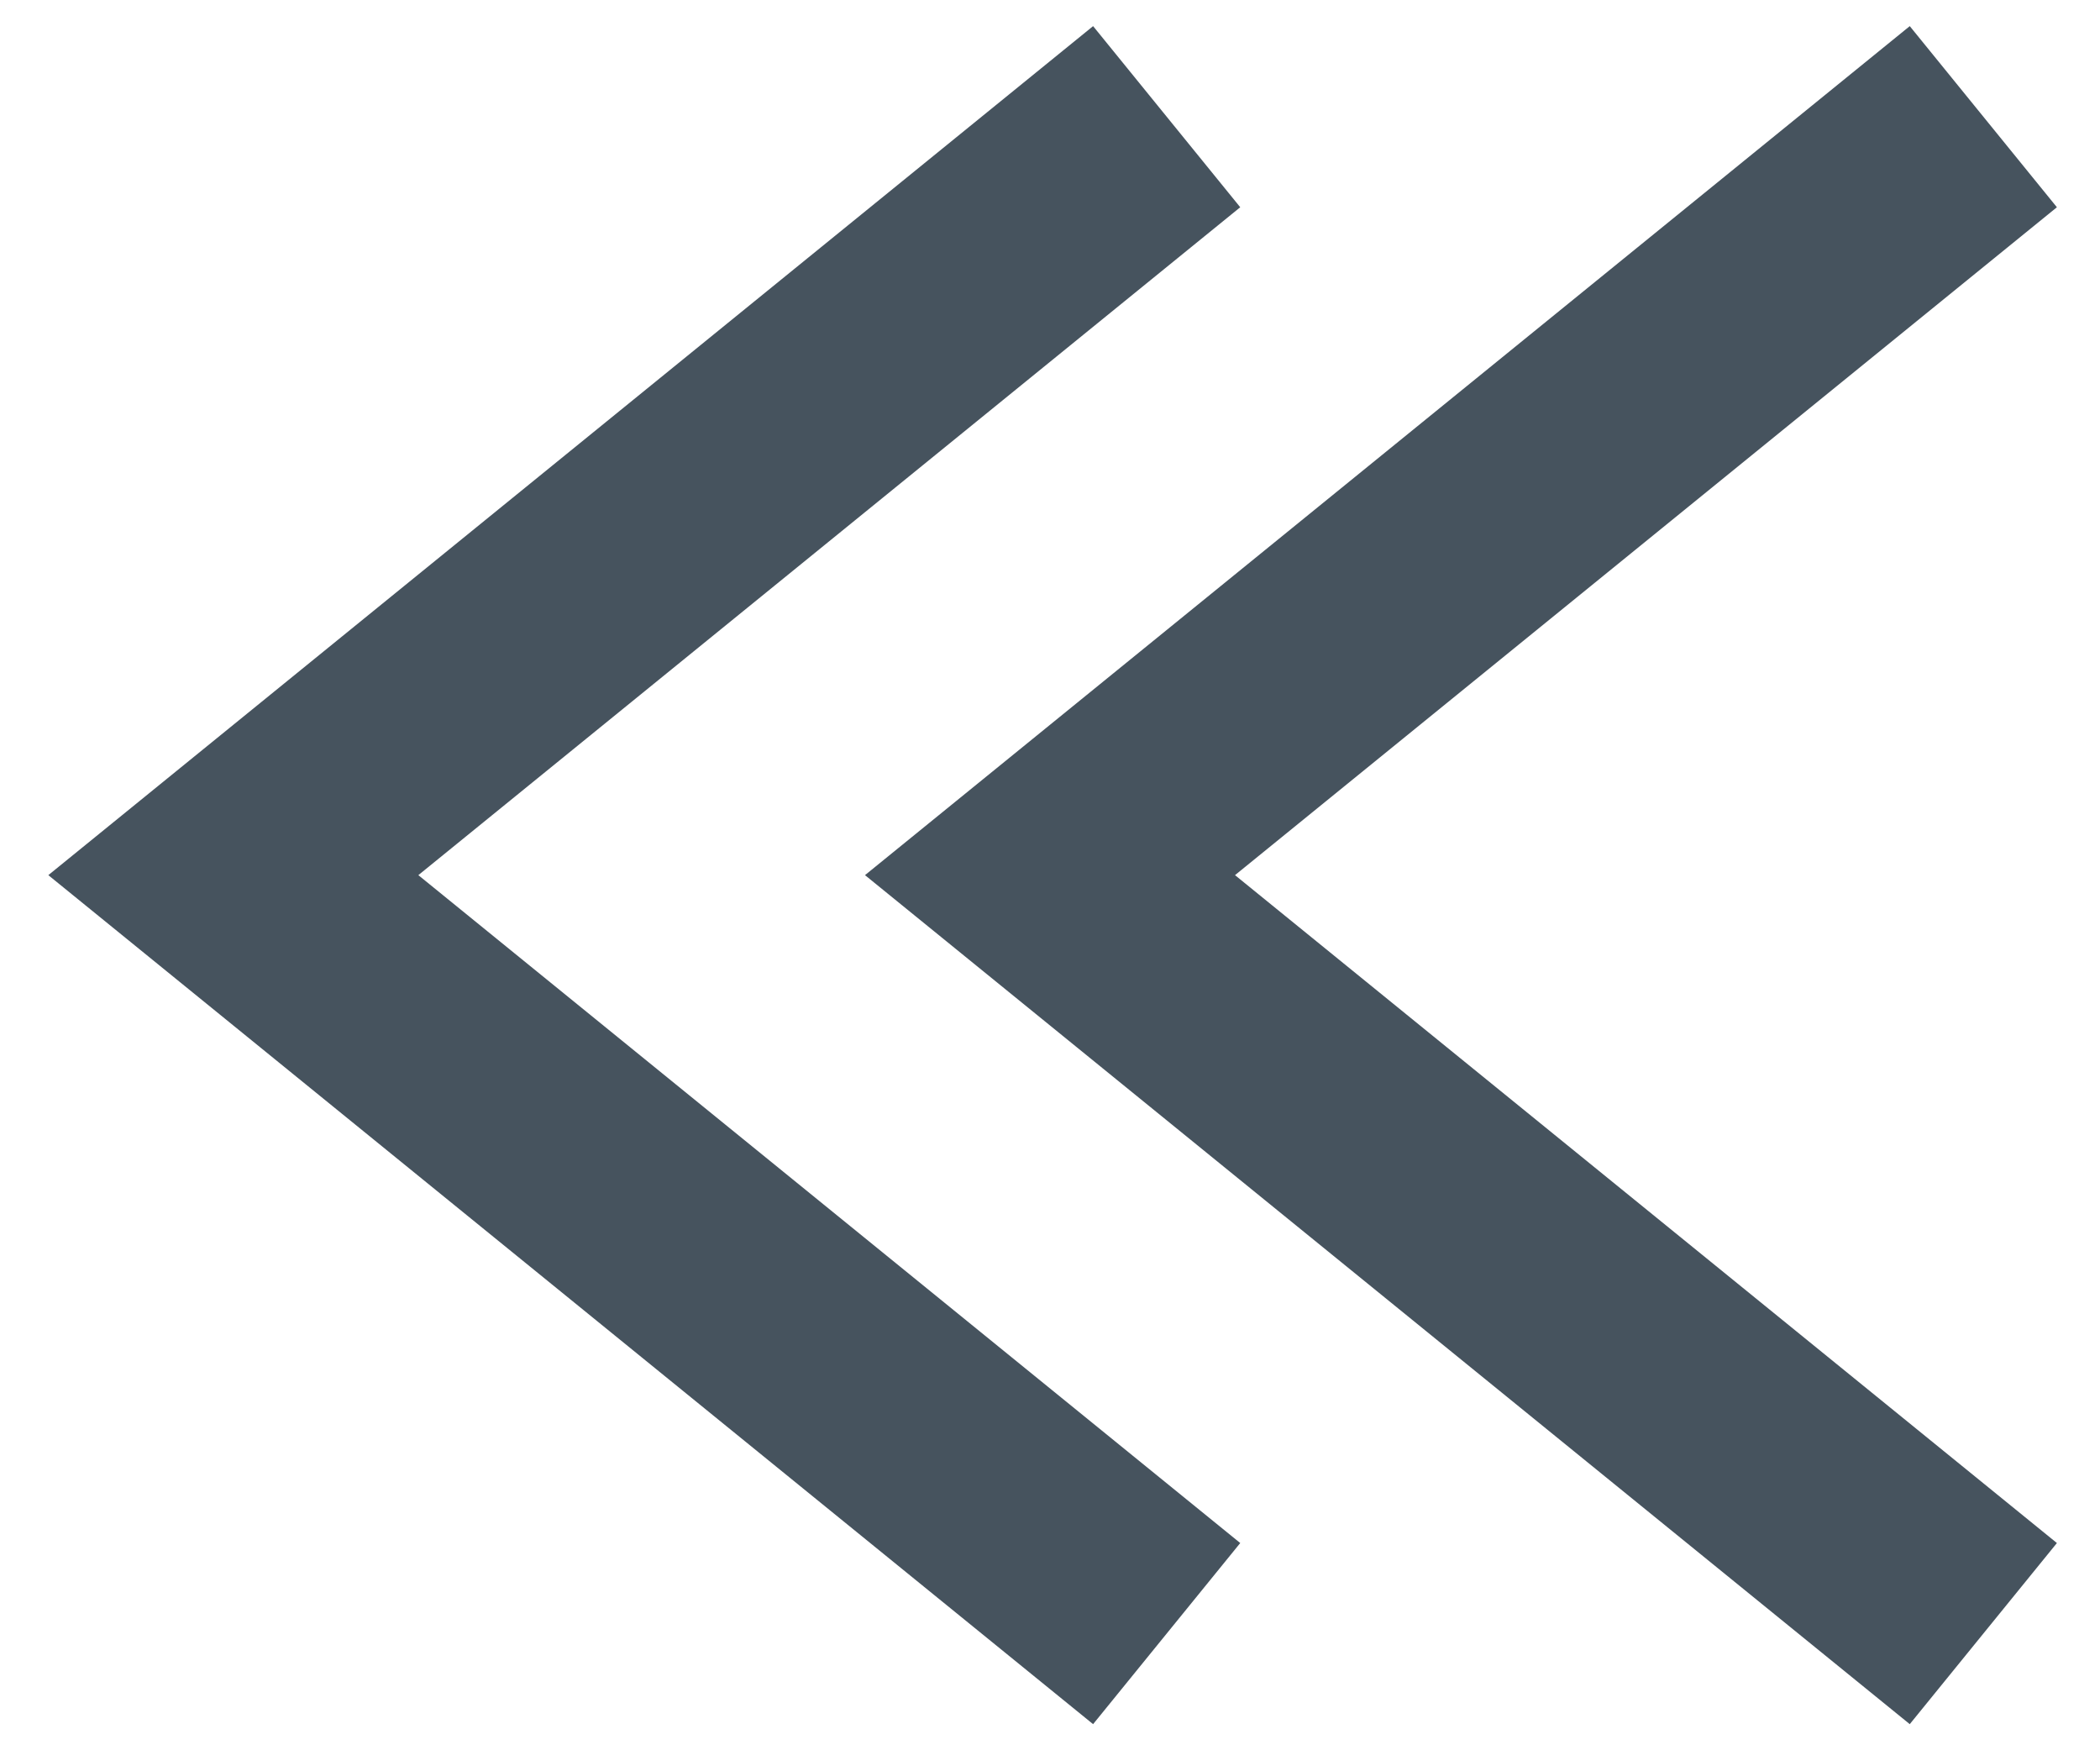
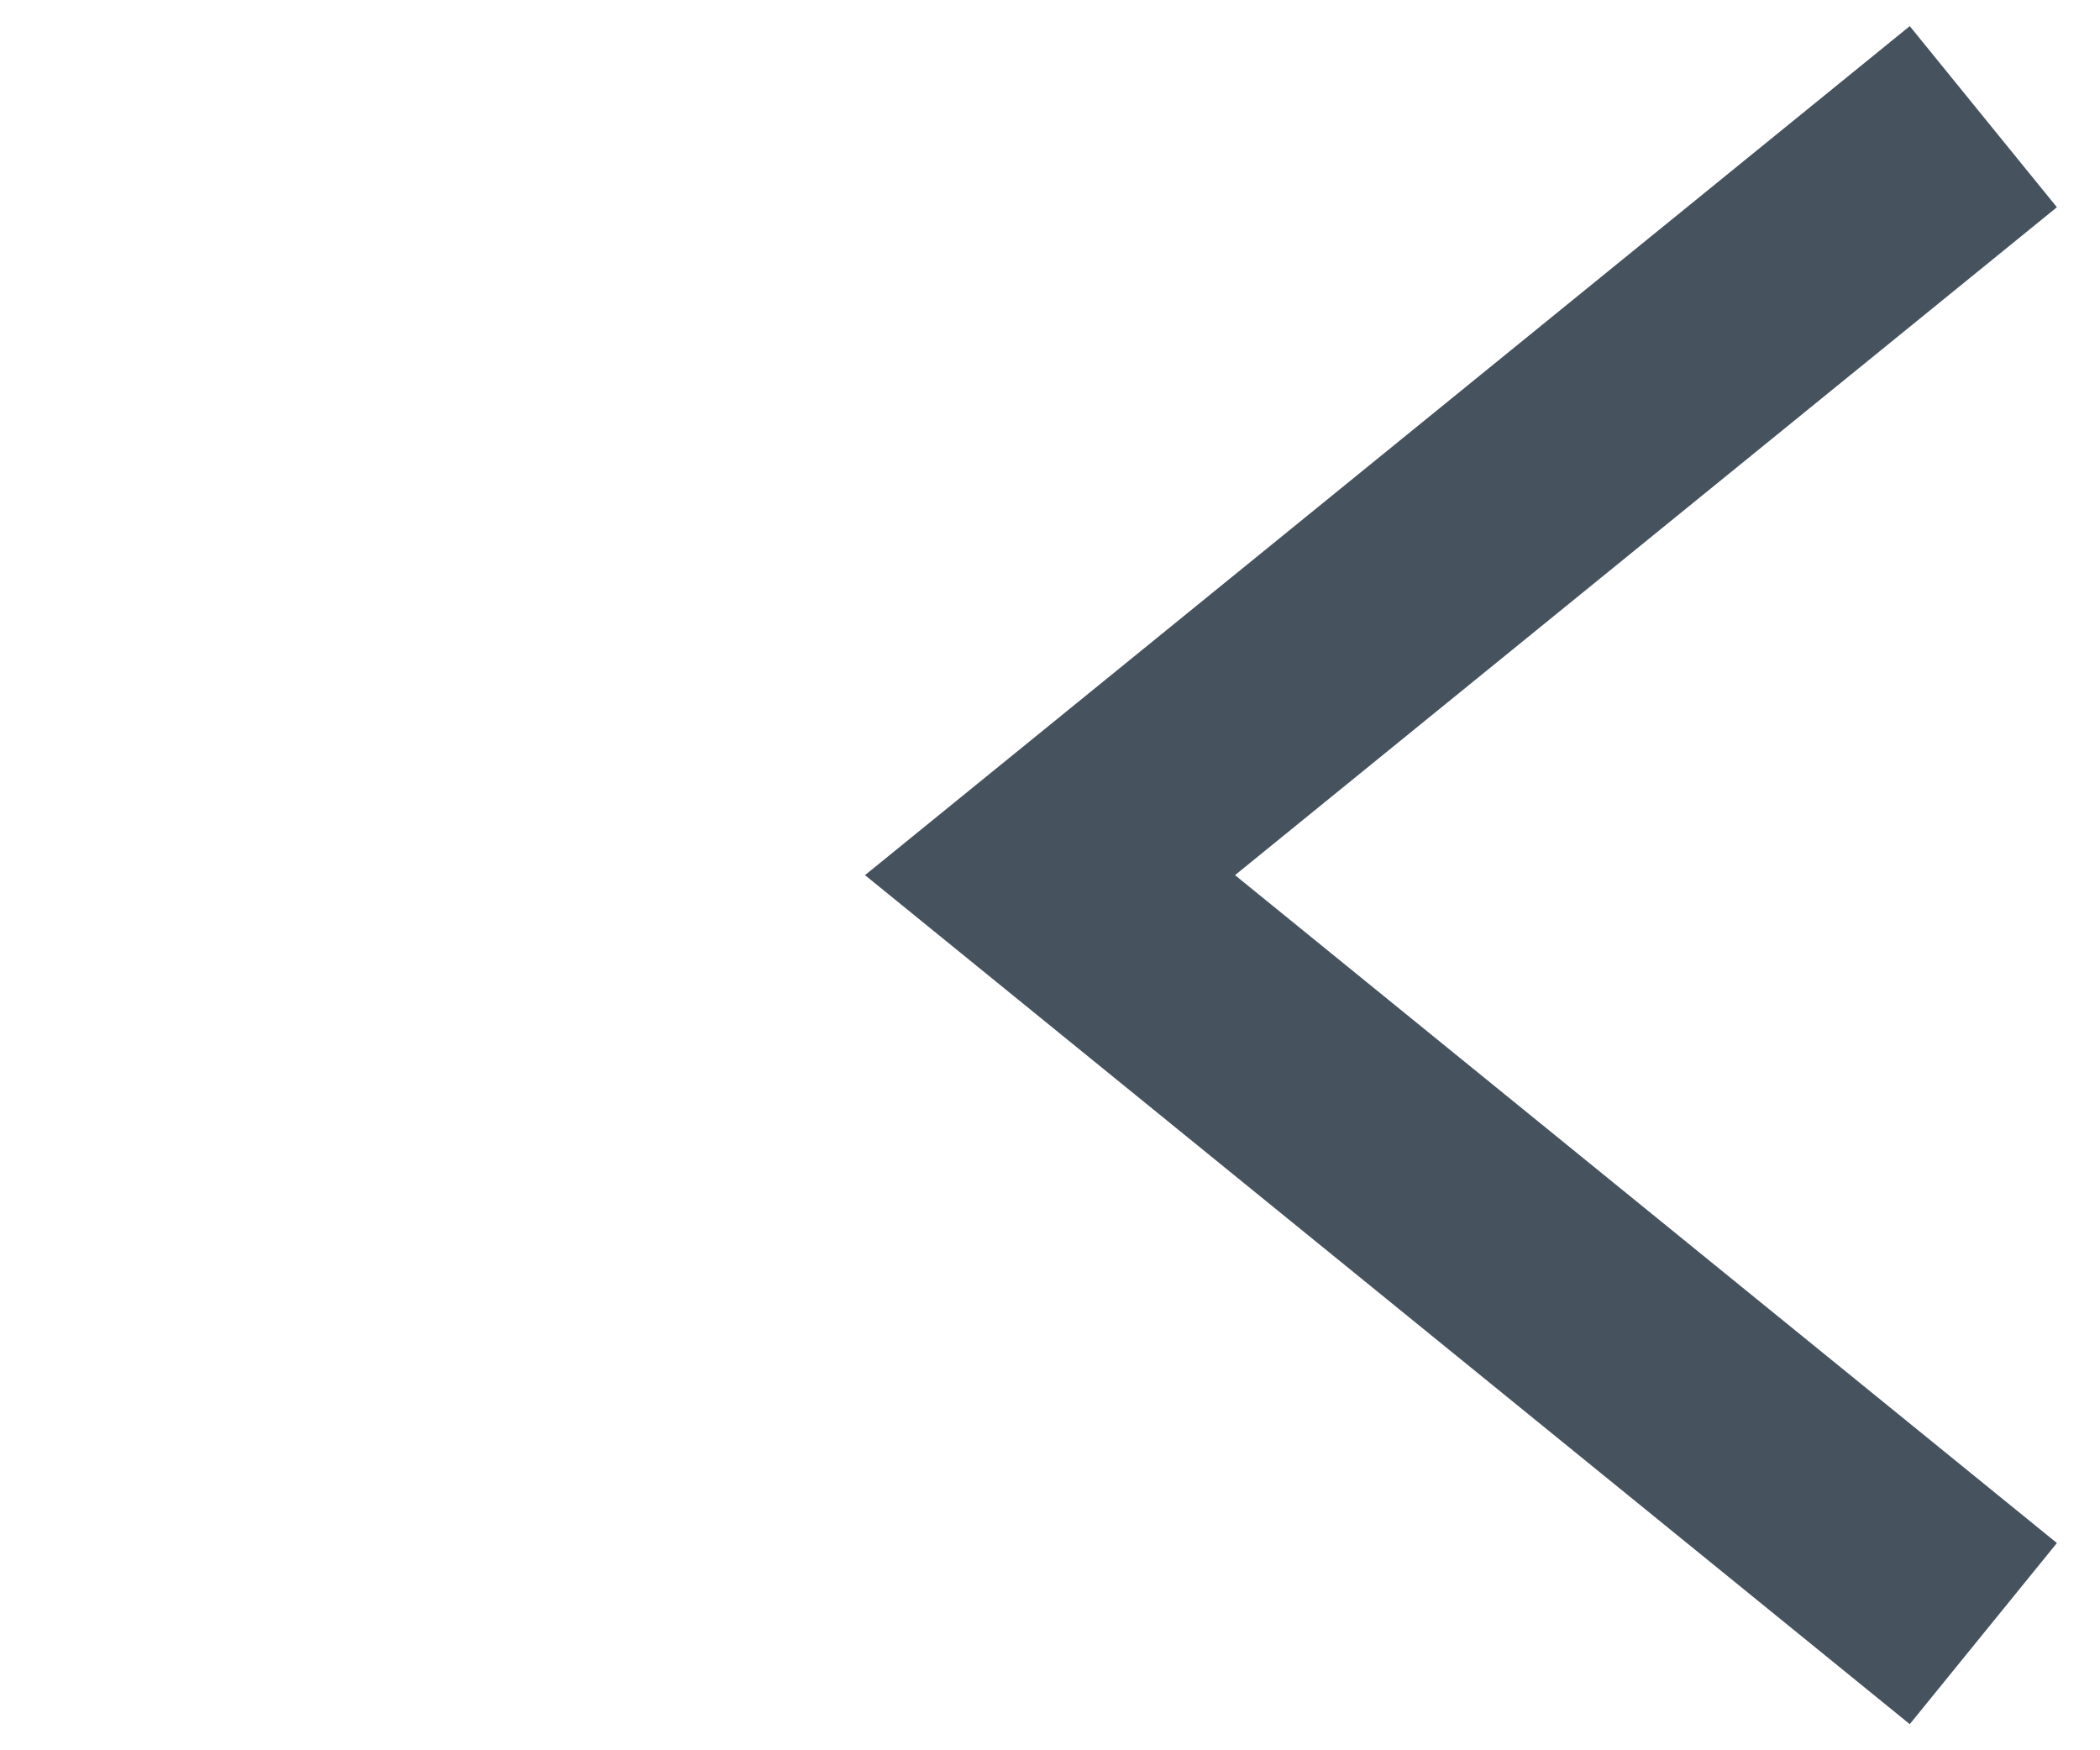
<svg xmlns="http://www.w3.org/2000/svg" width="18" height="15" viewBox="0 0 18 15" fill="none">
  <path d="M17 14L9 7.5L17 1" stroke="#46535E" stroke-width="2" />
-   <path d="M10 14L2 7.5L10 1" stroke="#46535E" stroke-width="2" />
</svg>